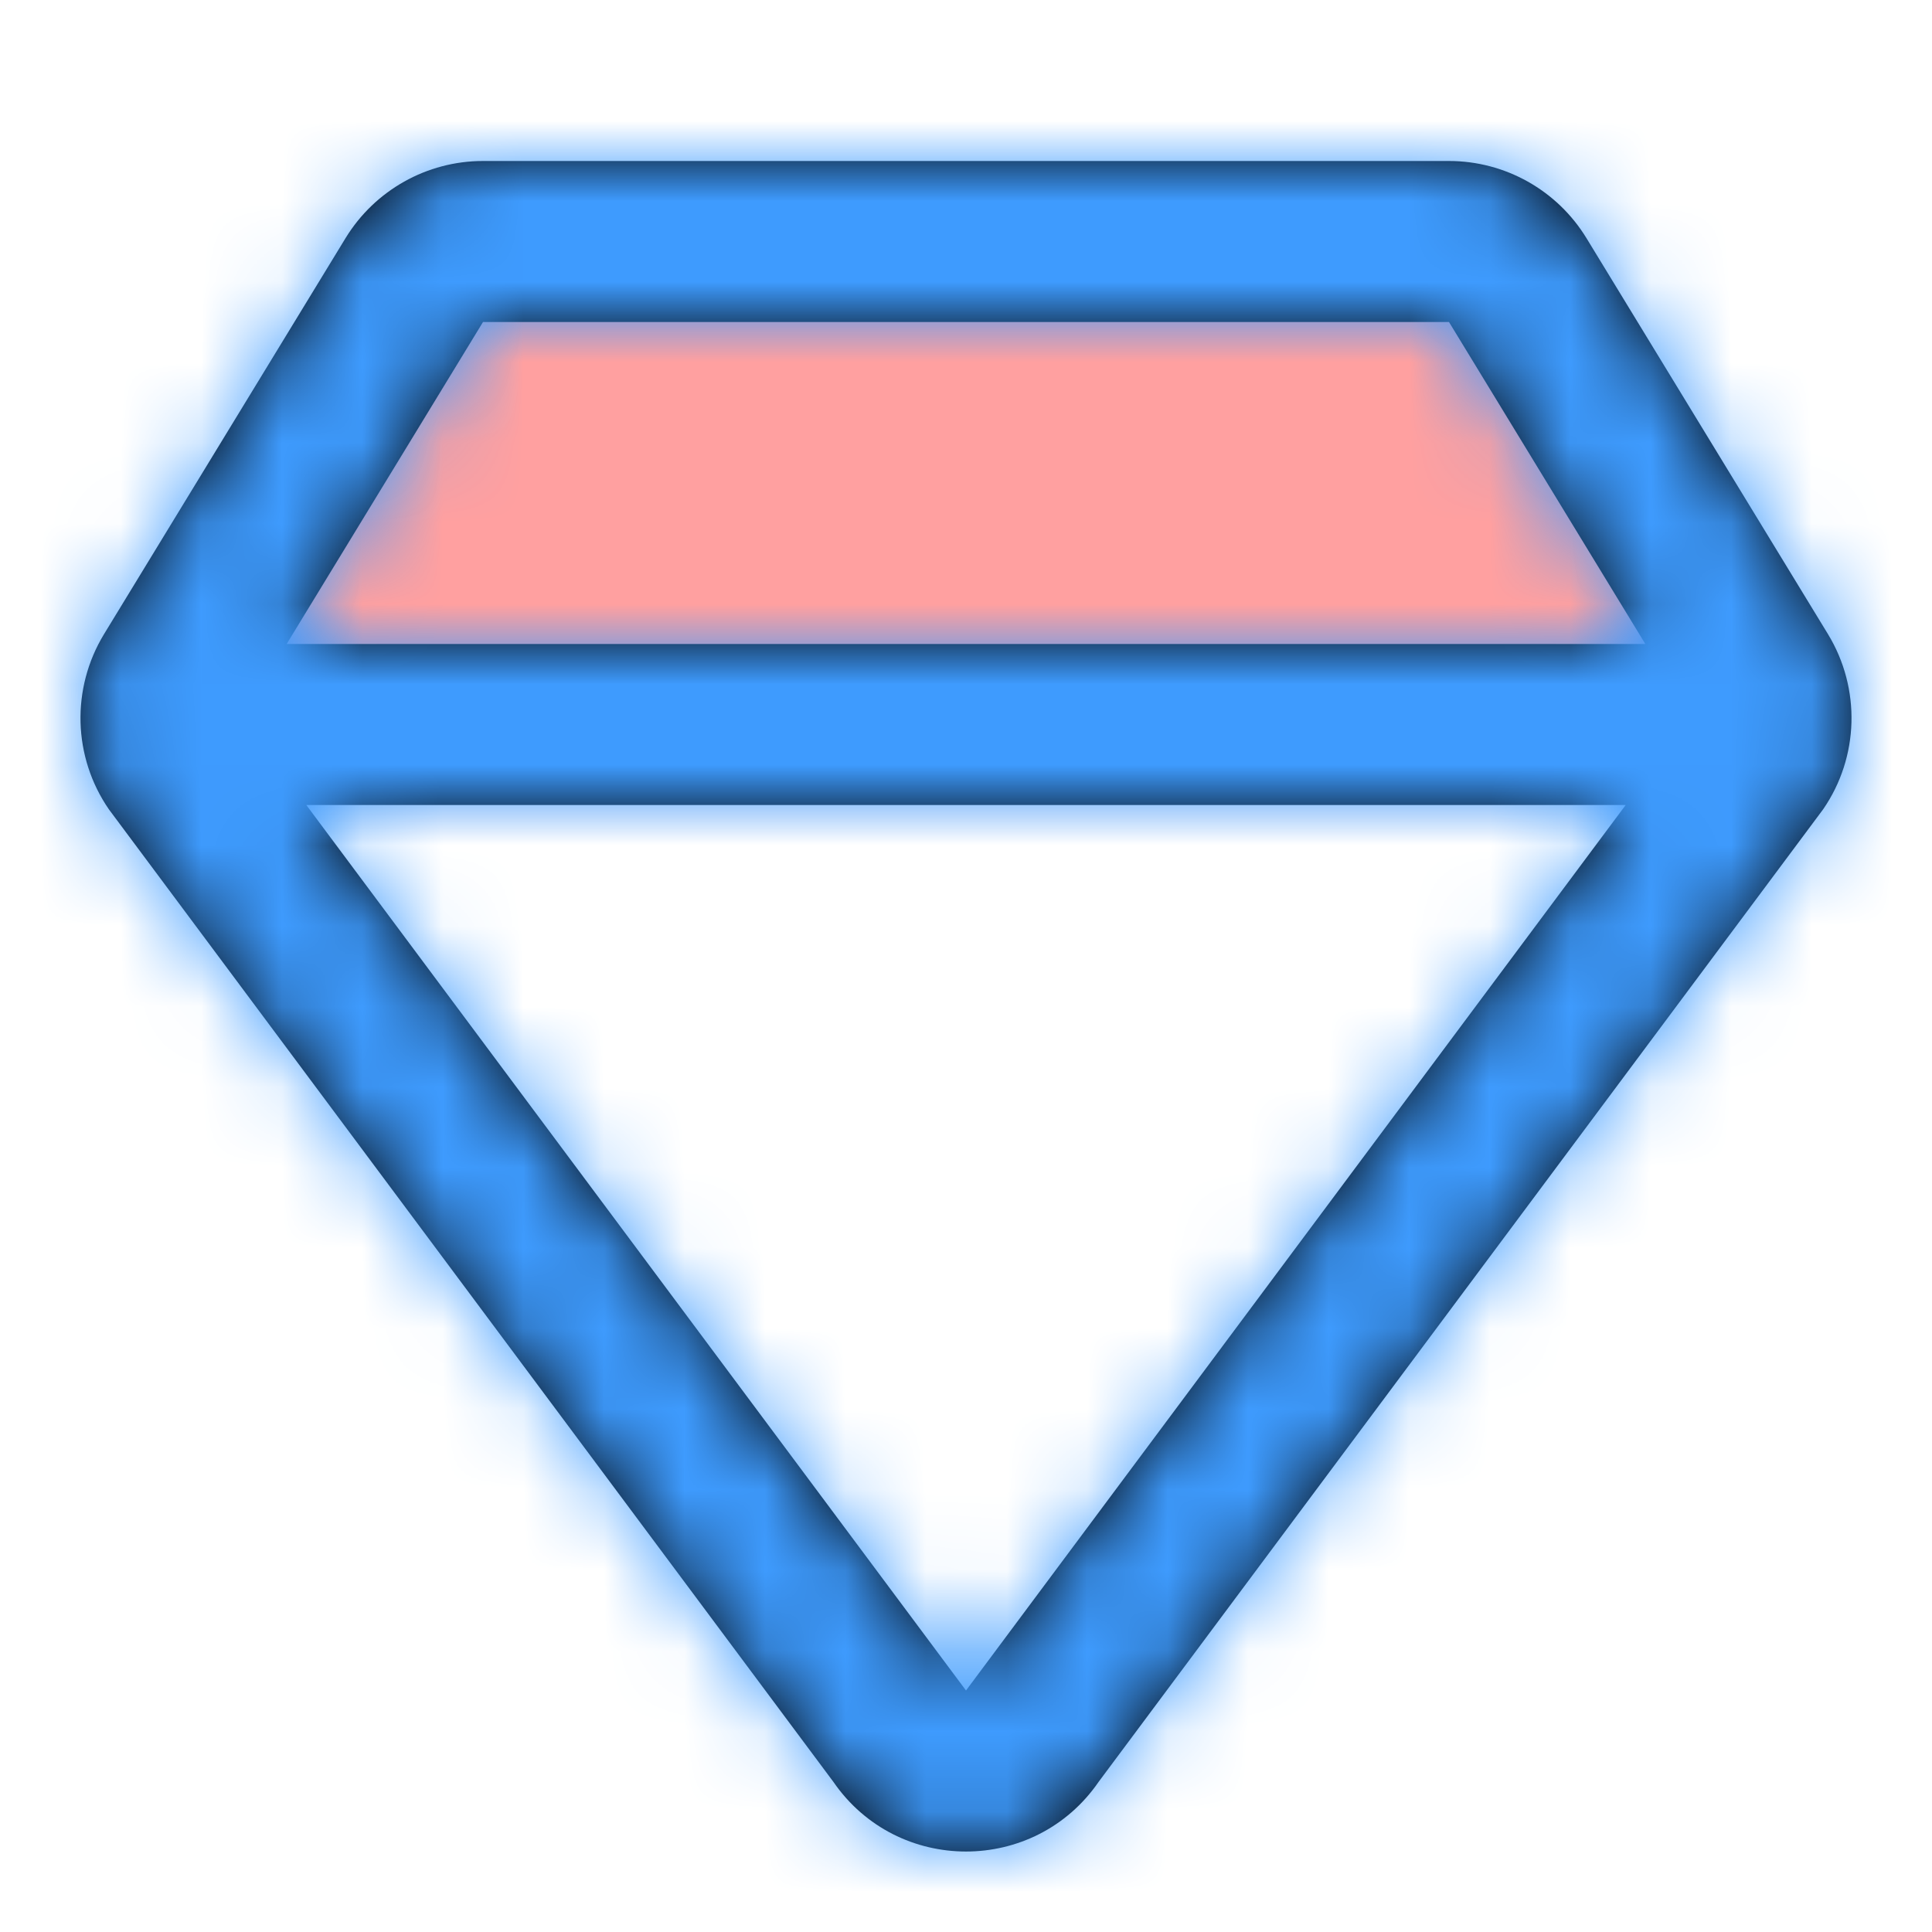
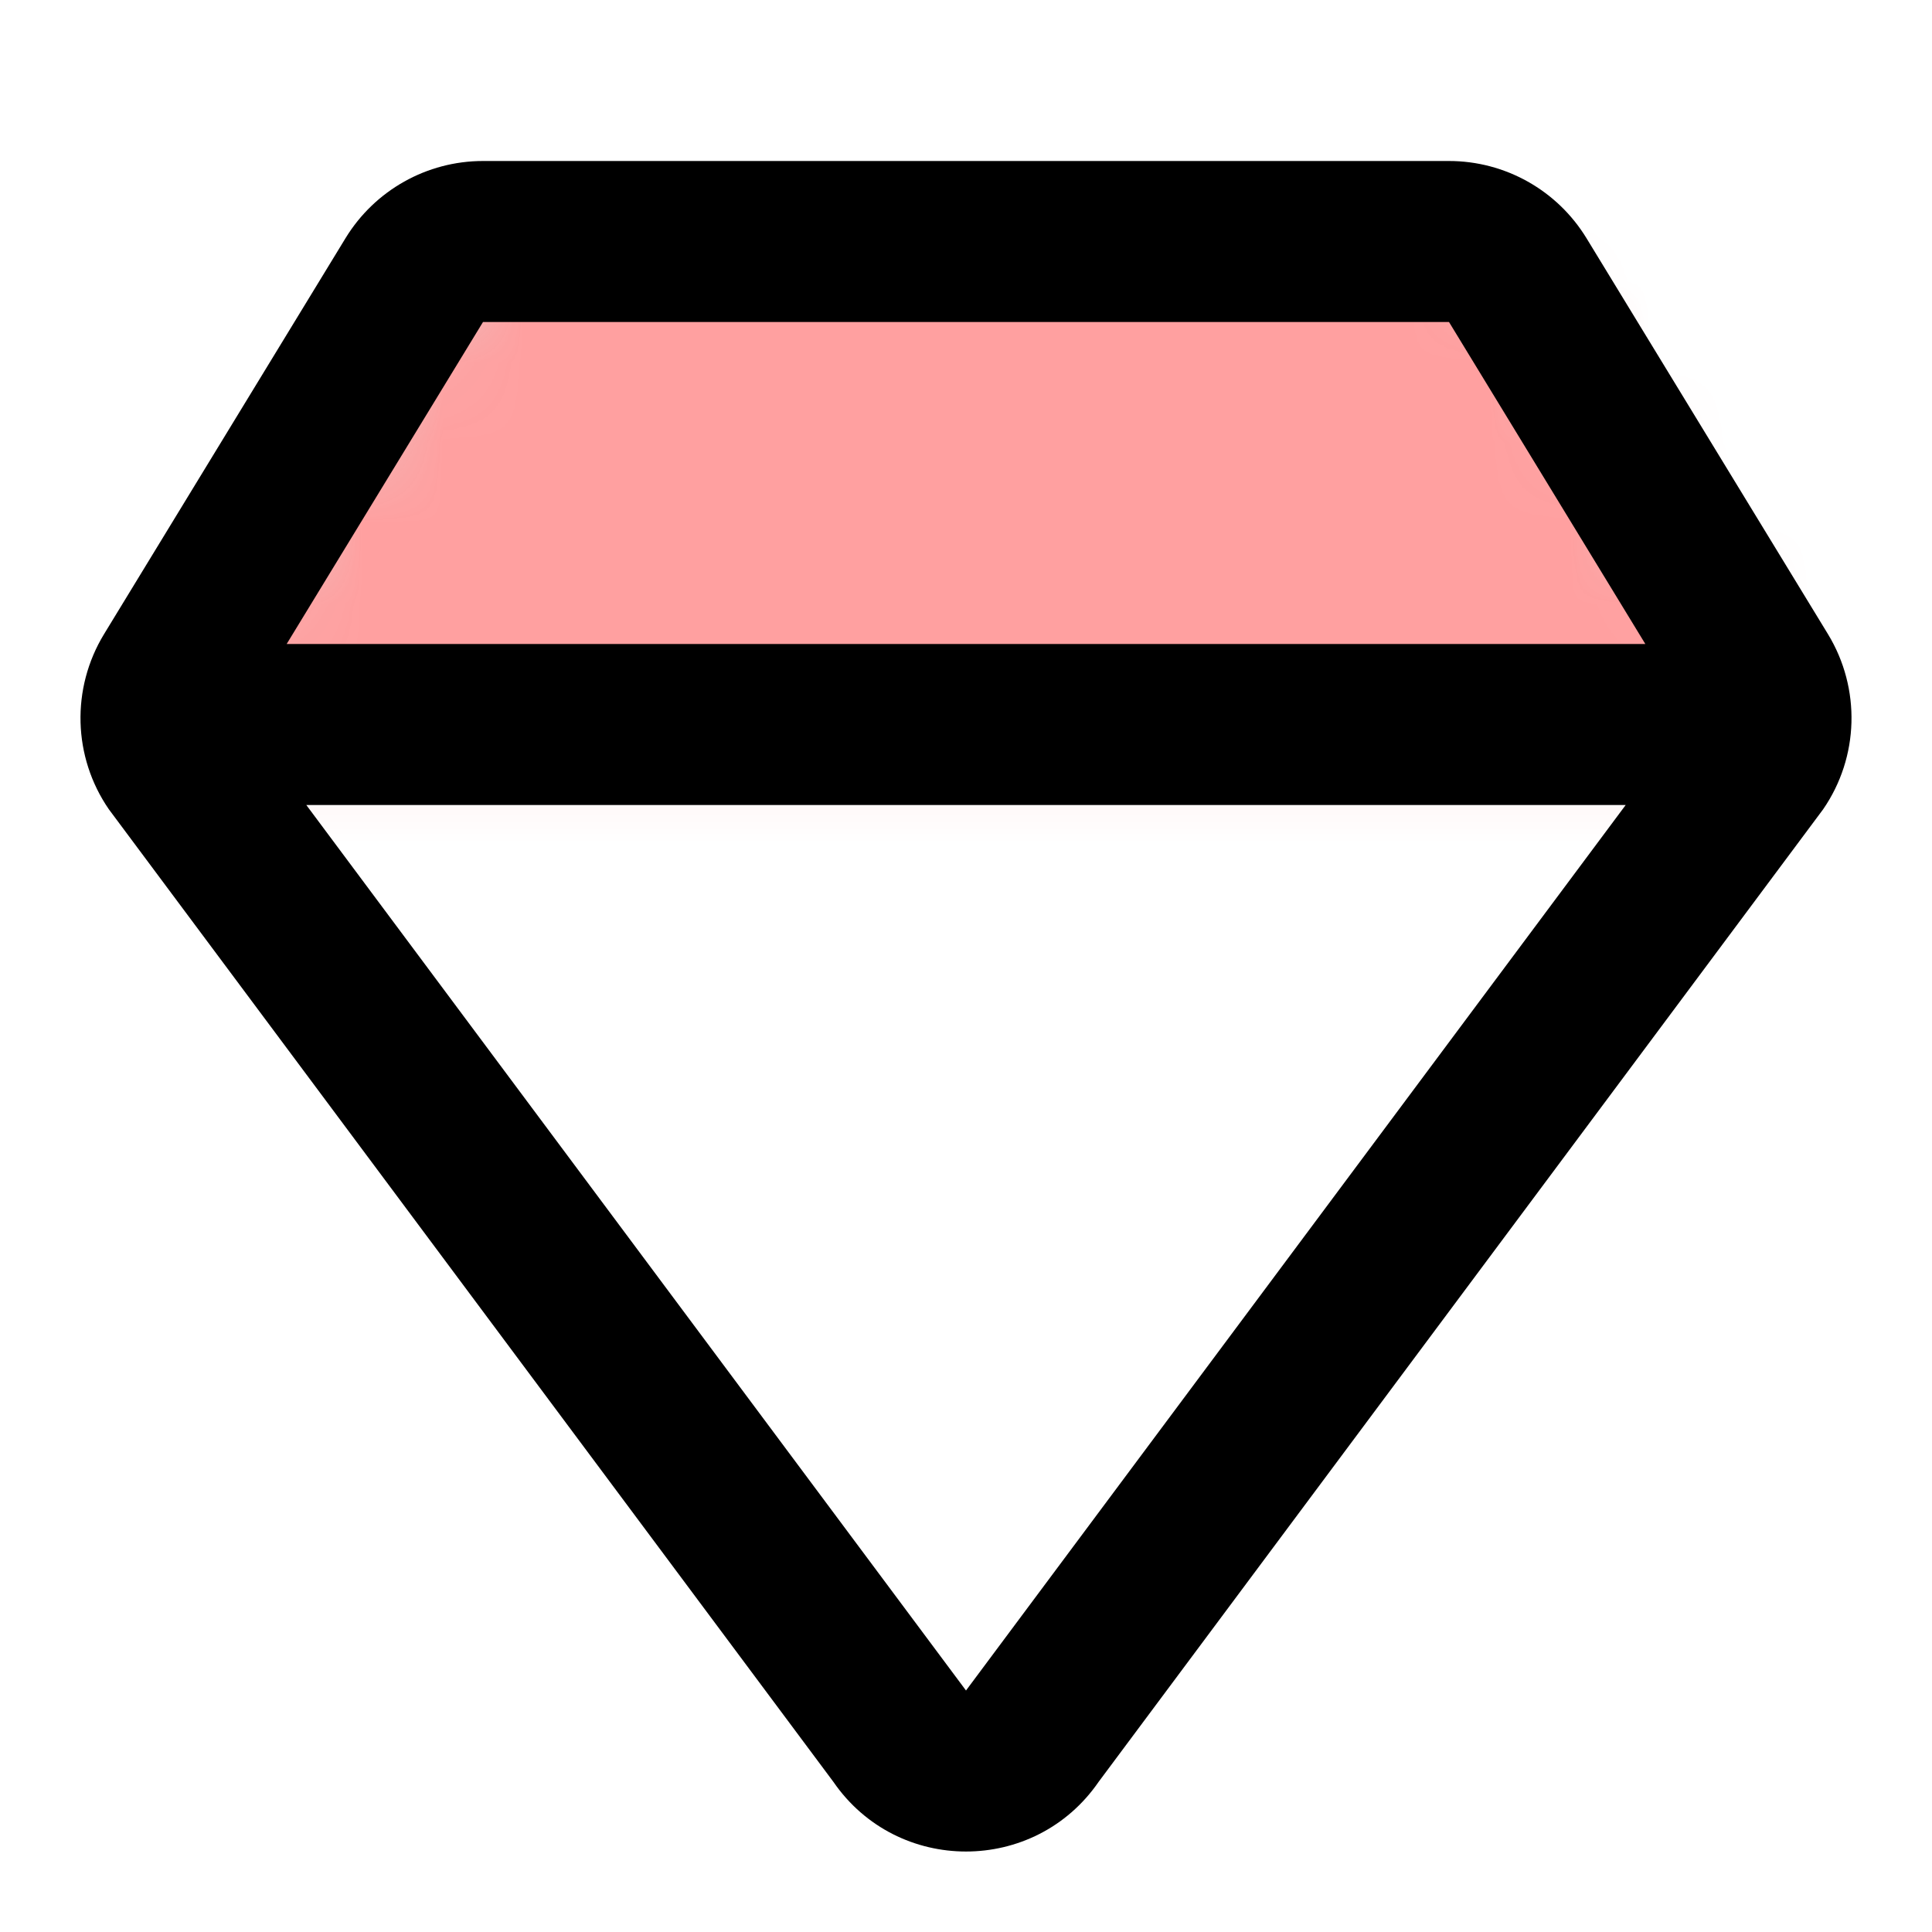
<svg xmlns="http://www.w3.org/2000/svg" xmlns:xlink="http://www.w3.org/1999/xlink" width="800px" height="800px" viewBox="0 0 24 24" fill="#000000">
  <g id="SVGRepo_bgCarrier" stroke-width="0" />
  <g id="SVGRepo_tracerCarrier" stroke-linecap="round" stroke-linejoin="round" />
  <g id="SVGRepo_iconCarrier">
    <defs>
      <polygon id="gem-a" points="0 6.131 20.074 6.131 16.595 0 3.946 0" />
      <path id="gem-c" d="M19.439,6 L17,2 L5,2 L2.561,6 L19.439,6 Z M19.195,8 L2.805,8 L11,19 L19.195,8 Z M5,0 L17,0 C17.697,0 18.344,0.363 18.708,0.959 L21.708,5.878 C22.118,6.552 22.095,7.404 21.648,8.053 L12.648,20.134 C11.853,21.289 10.147,21.289 9.352,20.134 L0.352,8.053 C-0.095,7.404 -0.118,6.552 0.292,5.878 L3.292,0.959 C3.656,0.363 4.303,0 5,0 Z" />
    </defs>
    <g fill="none" fill-rule="evenodd" transform="translate(1 2)">
      <g transform="translate(1 1)">
        <mask id="gem-b" fill="#ffffff">
          <use xlink:href="#gem-a" />
        </mask>
        <use fill="#D8D8D8" xlink:href="#gem-a" />
        <g fill="#FFA0A0" mask="url(#gem-b)">
          <rect width="24" height="24" transform="translate(-2 -3)" />
        </g>
      </g>
      <mask id="gem-d" fill="#ffffff">
        <use xlink:href="#gem-c" />
      </mask>
      <use fill="#000000" fill-rule="nonzero" xlink:href="#gem-c" />
      <g fill="#3e9bfe" mask="url(#gem-d)">
-         <rect width="24" height="24" transform="translate(-1 -2)" />
-       </g>
+         </g>
    </g>
  </g>
</svg>